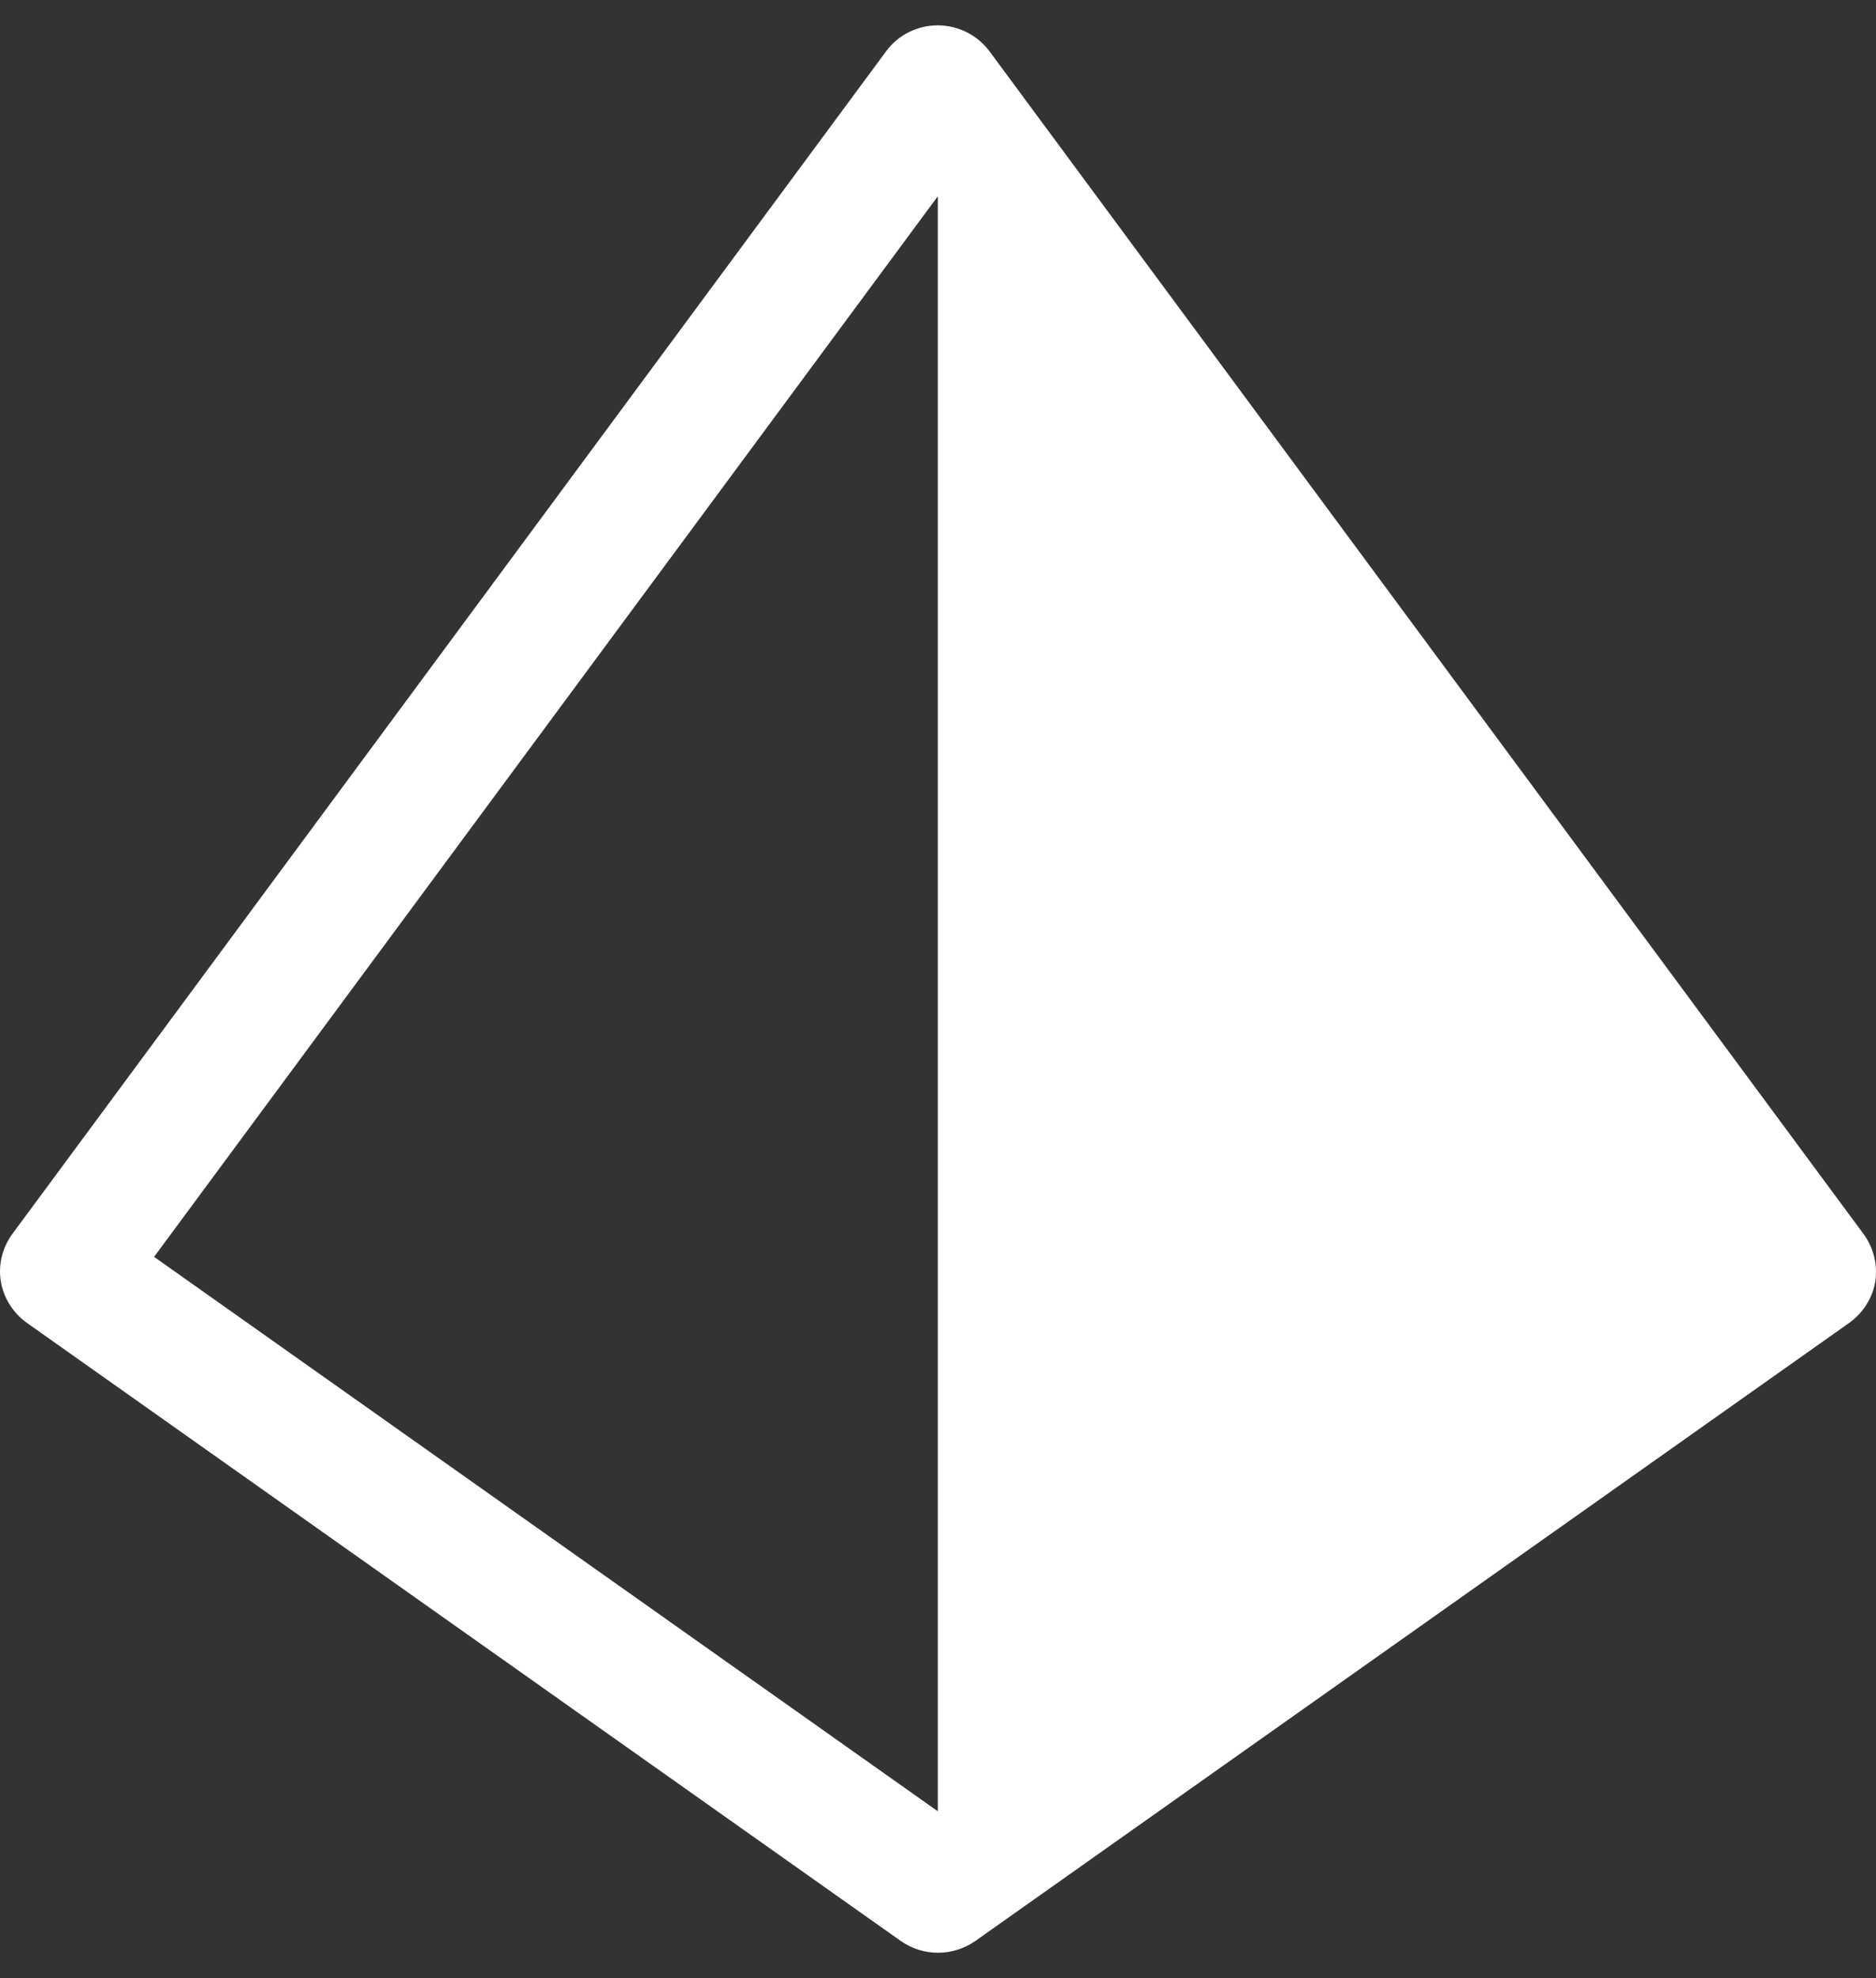
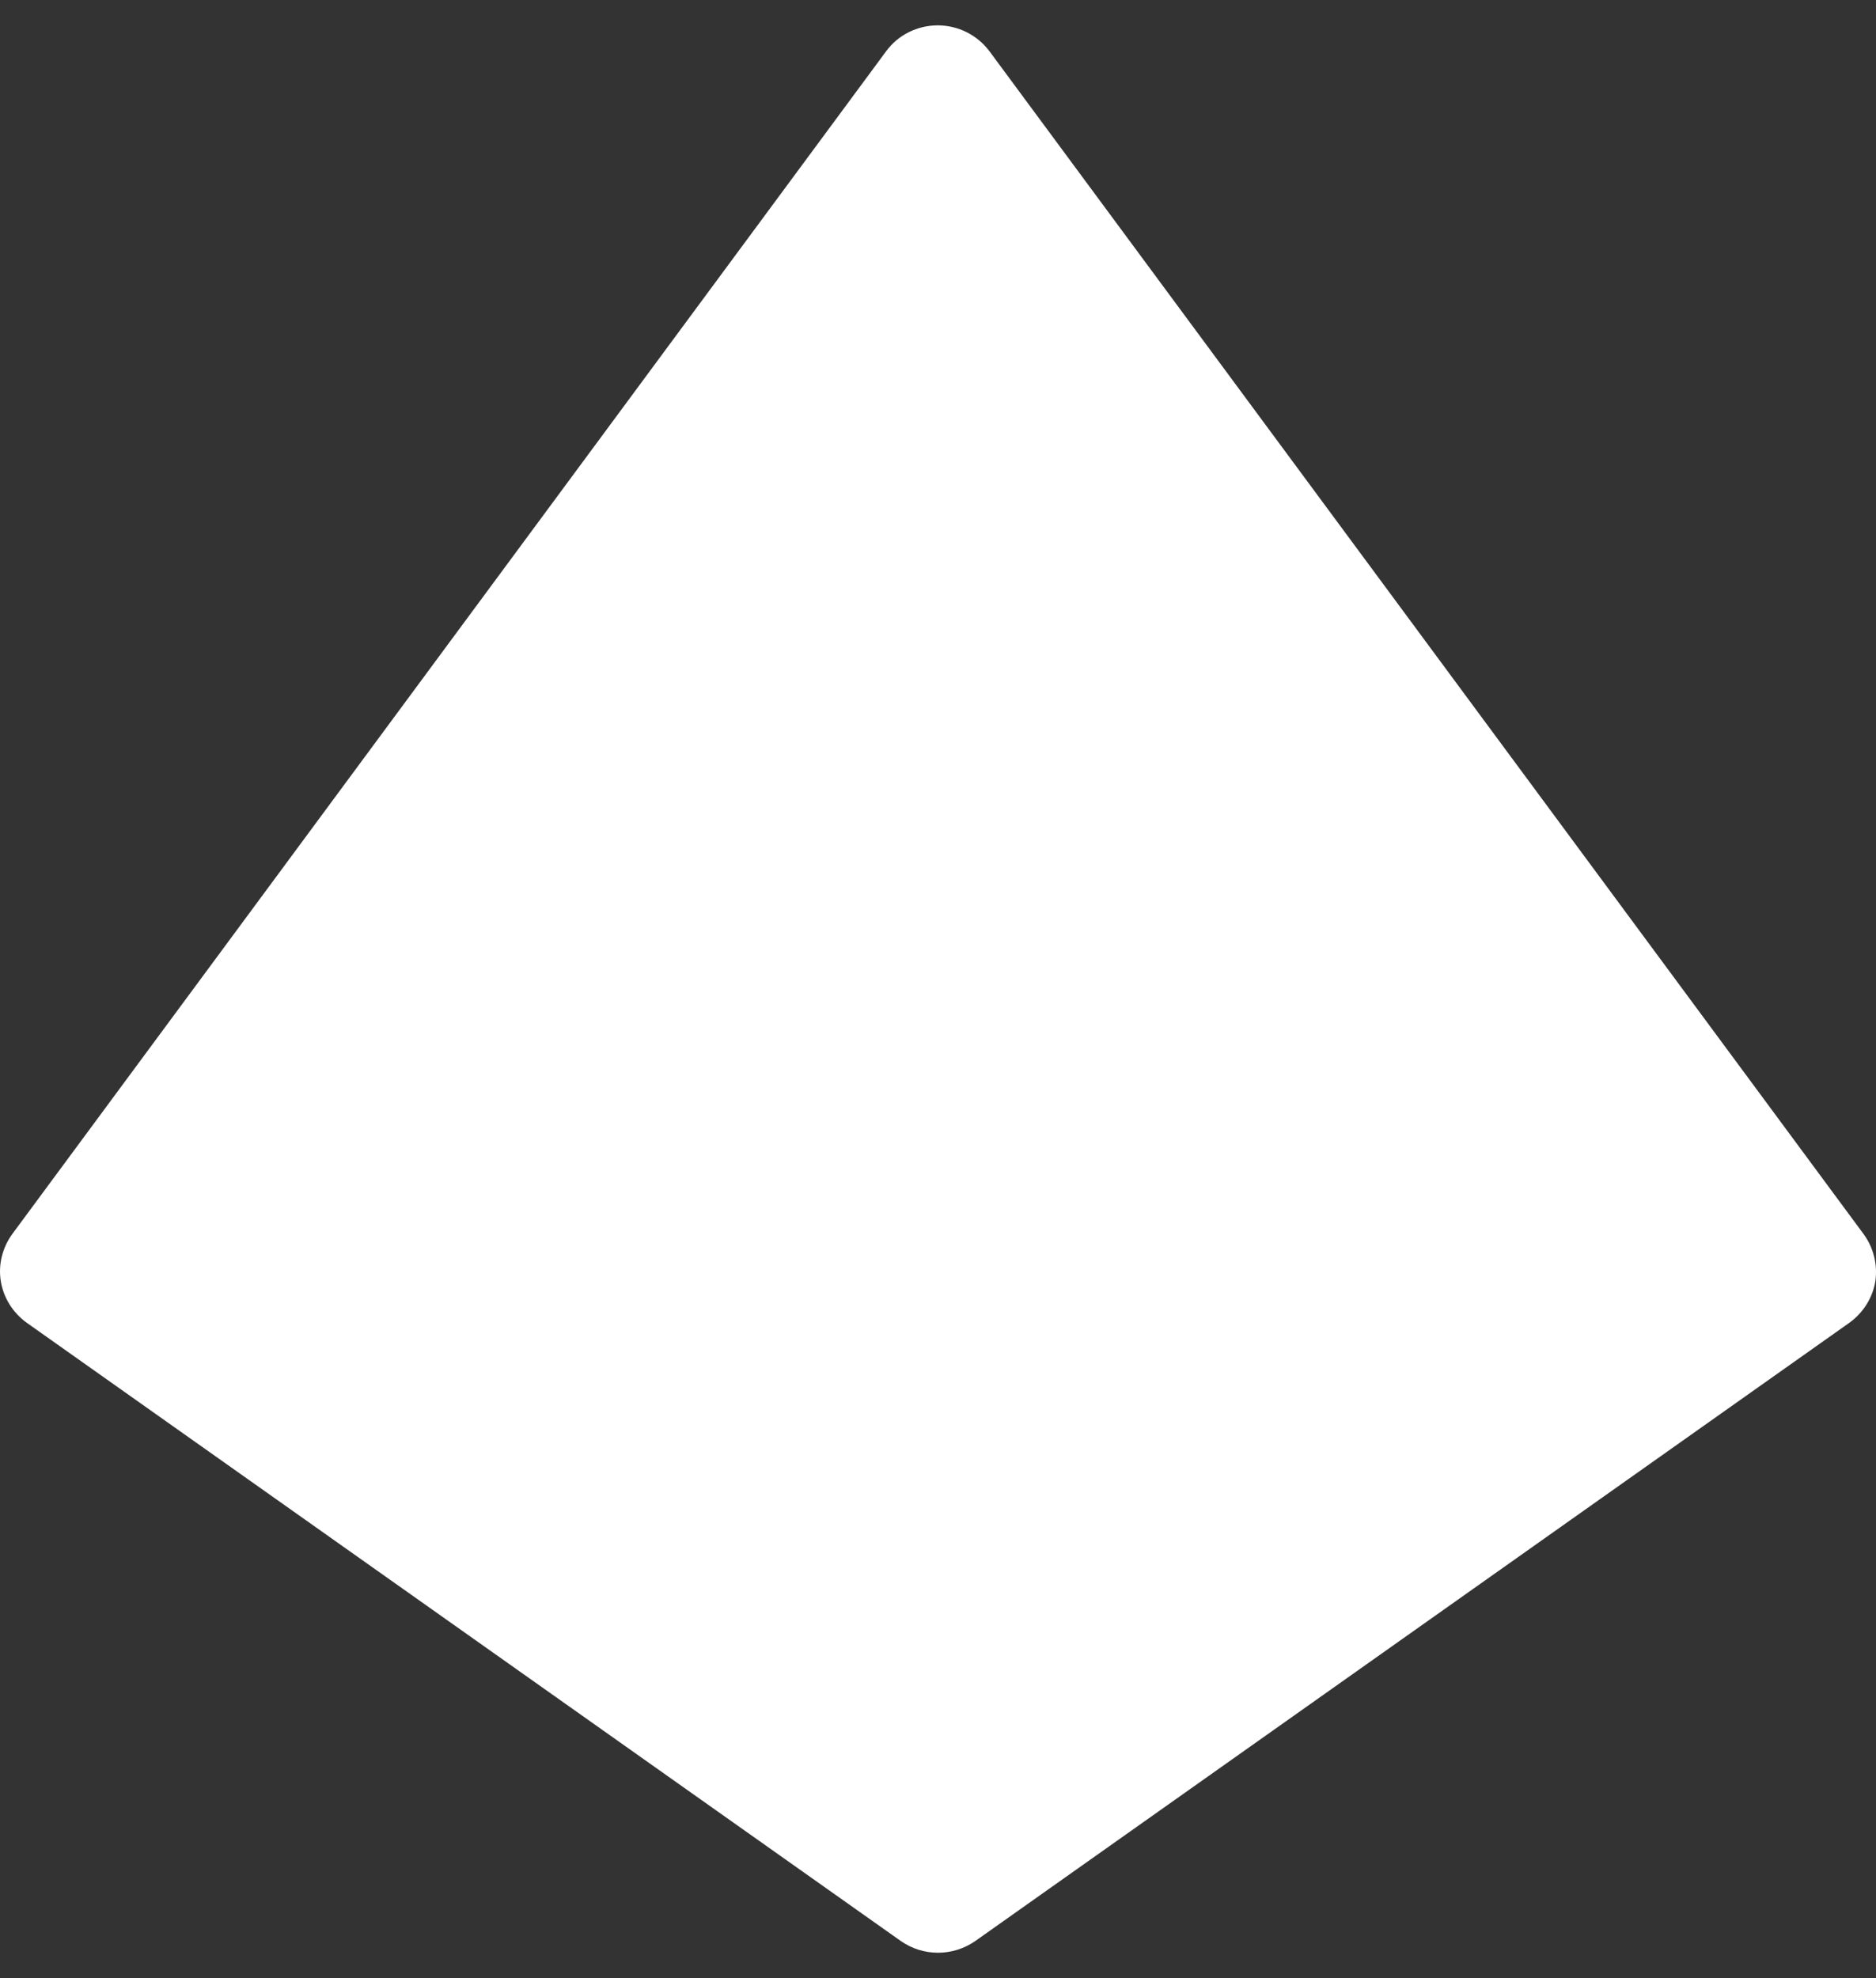
<svg xmlns="http://www.w3.org/2000/svg" width="37" height="39" viewBox="0 0 37 39" fill="none">
  <rect x="0" y="0" width="37" height="39" fill="#333333" stroke="none" />
-   <path d="M36.752 24.326L19.516 1.012C19.276 0.69 18.896 0.5 18.496 0.5C18.09 0.5 17.711 0.69 17.476 1.012L0.245 24.326C0.048 24.595 -0.038 24.933 0.016 25.261C0.069 25.589 0.256 25.884 0.528 26.08L17.764 38.267C17.983 38.421 18.239 38.5 18.501 38.5C18.758 38.5 19.019 38.421 19.238 38.267L36.474 26.08C36.746 25.884 36.934 25.589 36.987 25.261C37.035 24.928 36.95 24.595 36.752 24.326ZM3.039 24.78L18.496 3.87V35.711L3.039 24.78Z" fill="white" />
+   <path d="M36.752 24.326L19.516 1.012C19.276 0.69 18.896 0.5 18.496 0.5C18.09 0.5 17.711 0.69 17.476 1.012L0.245 24.326C0.048 24.595 -0.038 24.933 0.016 25.261C0.069 25.589 0.256 25.884 0.528 26.08L17.764 38.267C17.983 38.421 18.239 38.5 18.501 38.5C18.758 38.5 19.019 38.421 19.238 38.267L36.474 26.08C36.746 25.884 36.934 25.589 36.987 25.261C37.035 24.928 36.95 24.595 36.752 24.326ZM3.039 24.78V35.711L3.039 24.78Z" fill="white" />
</svg>